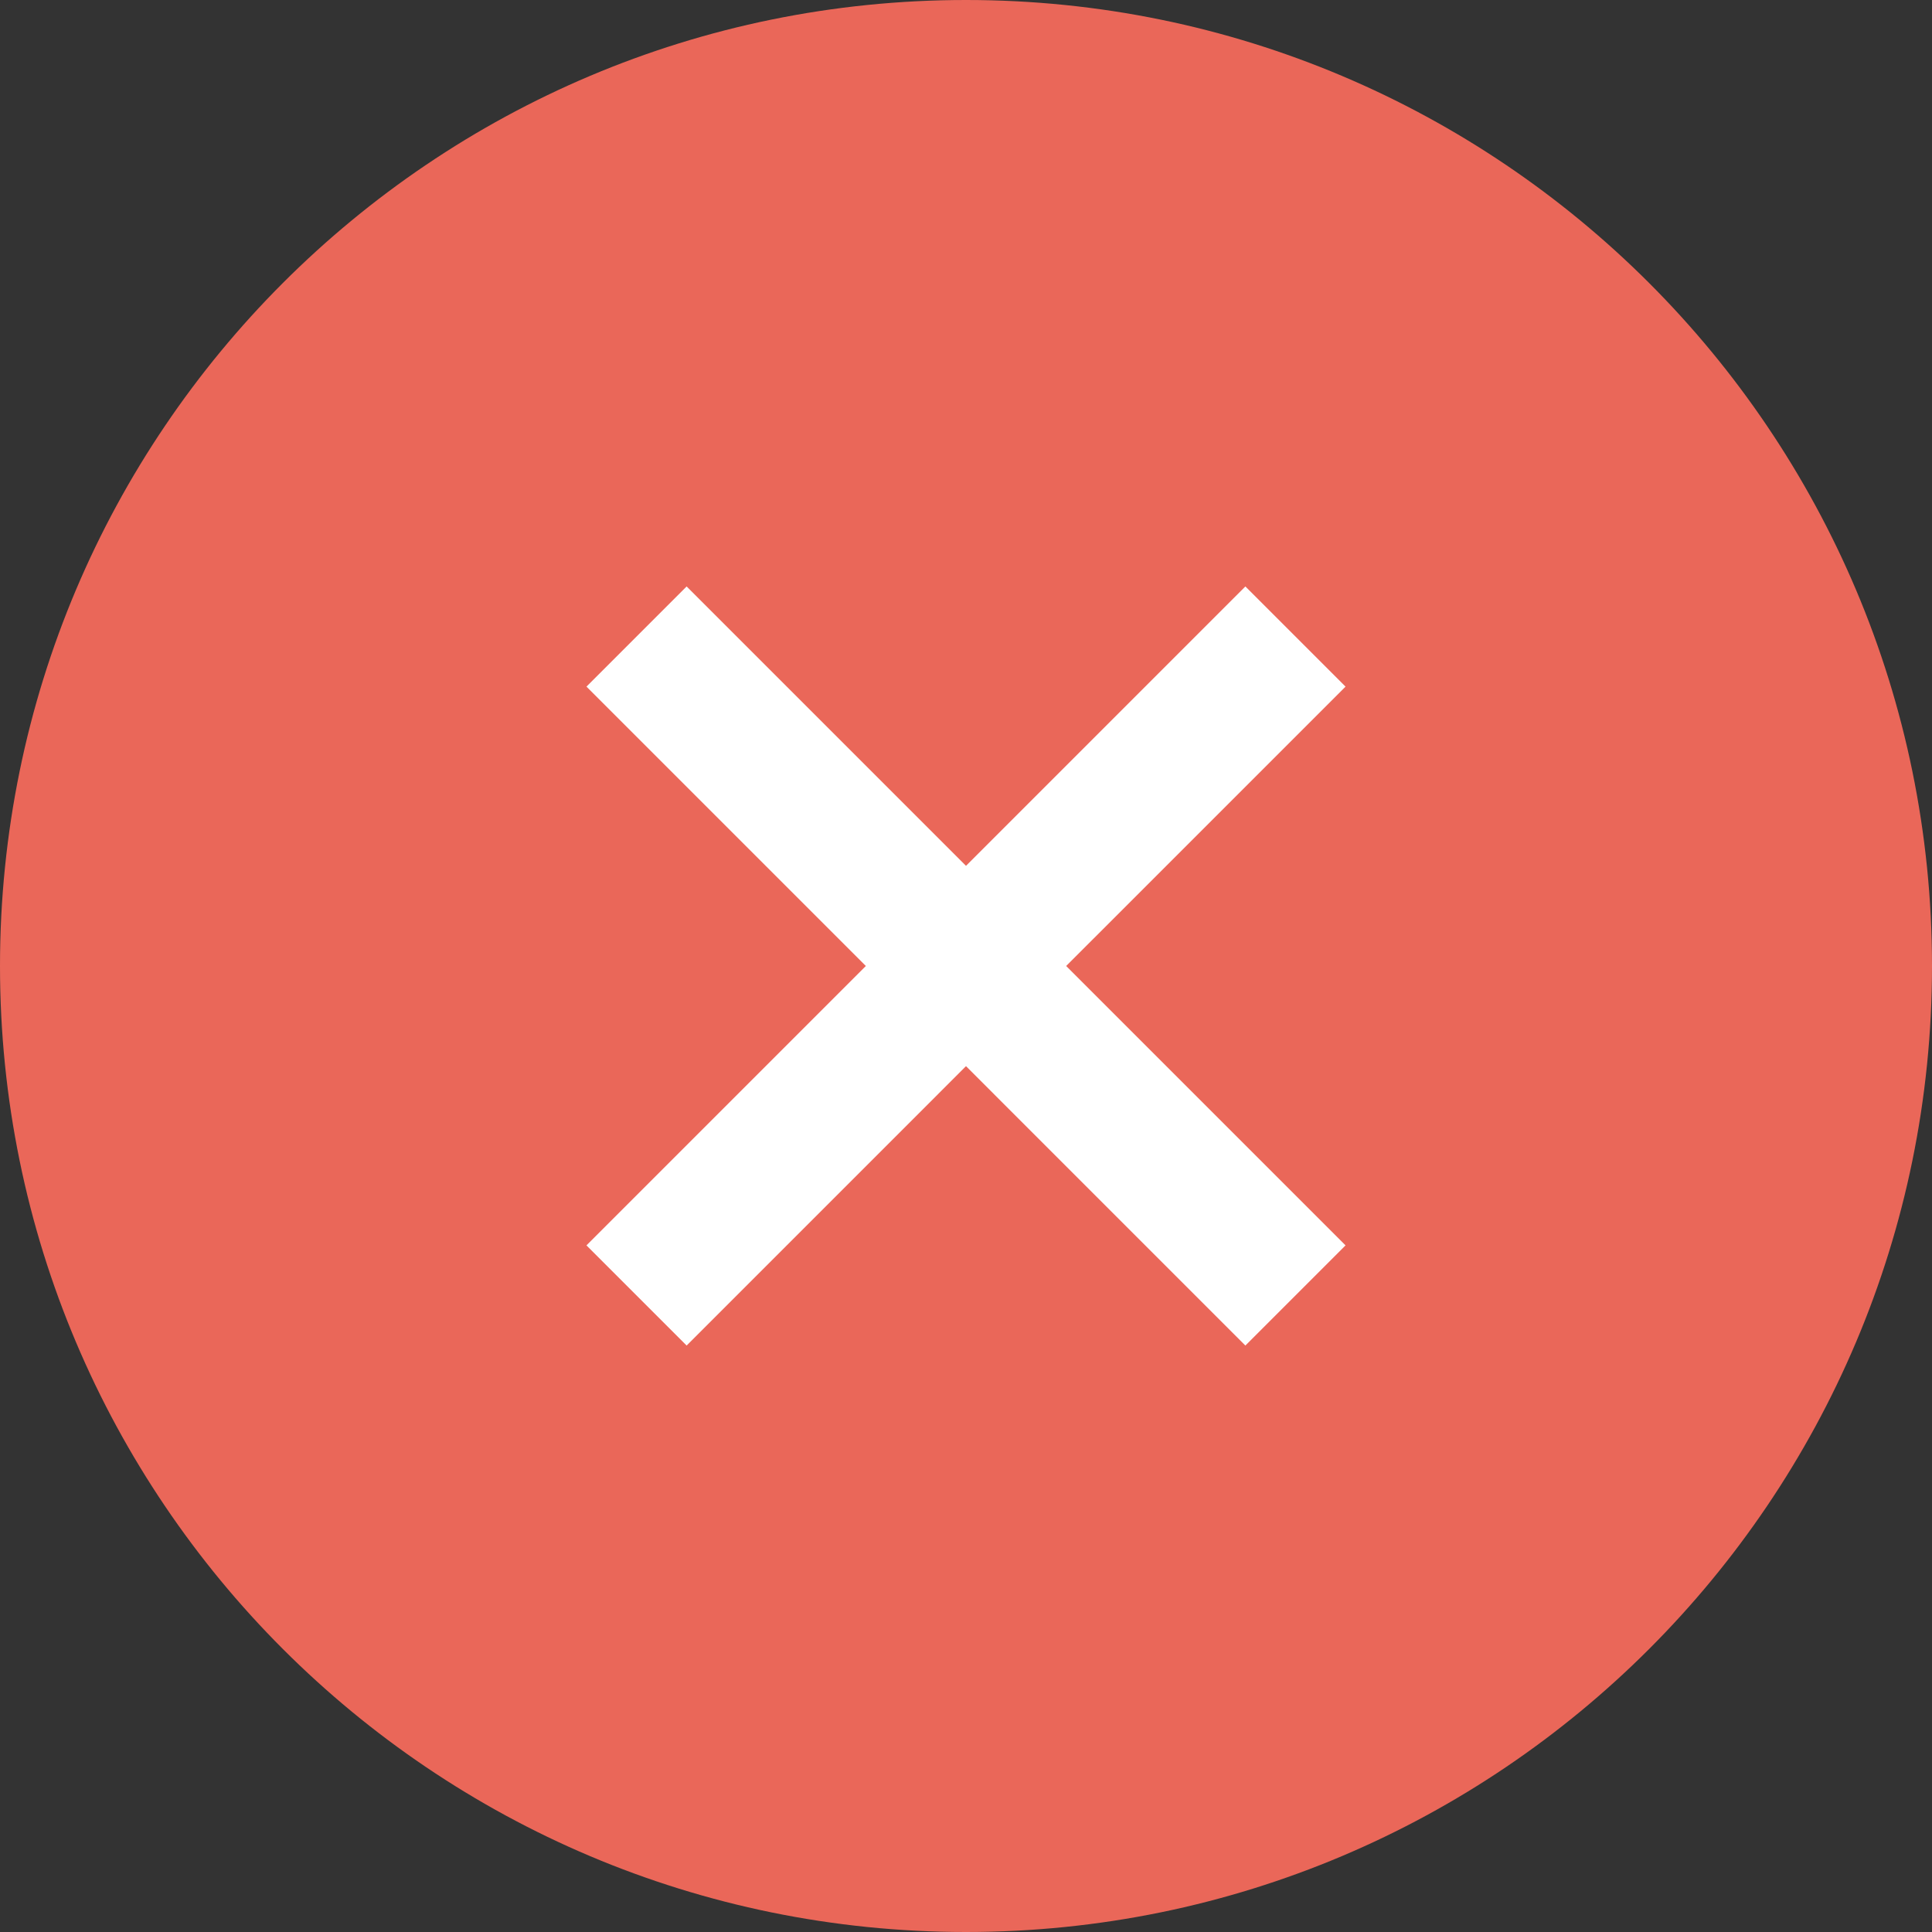
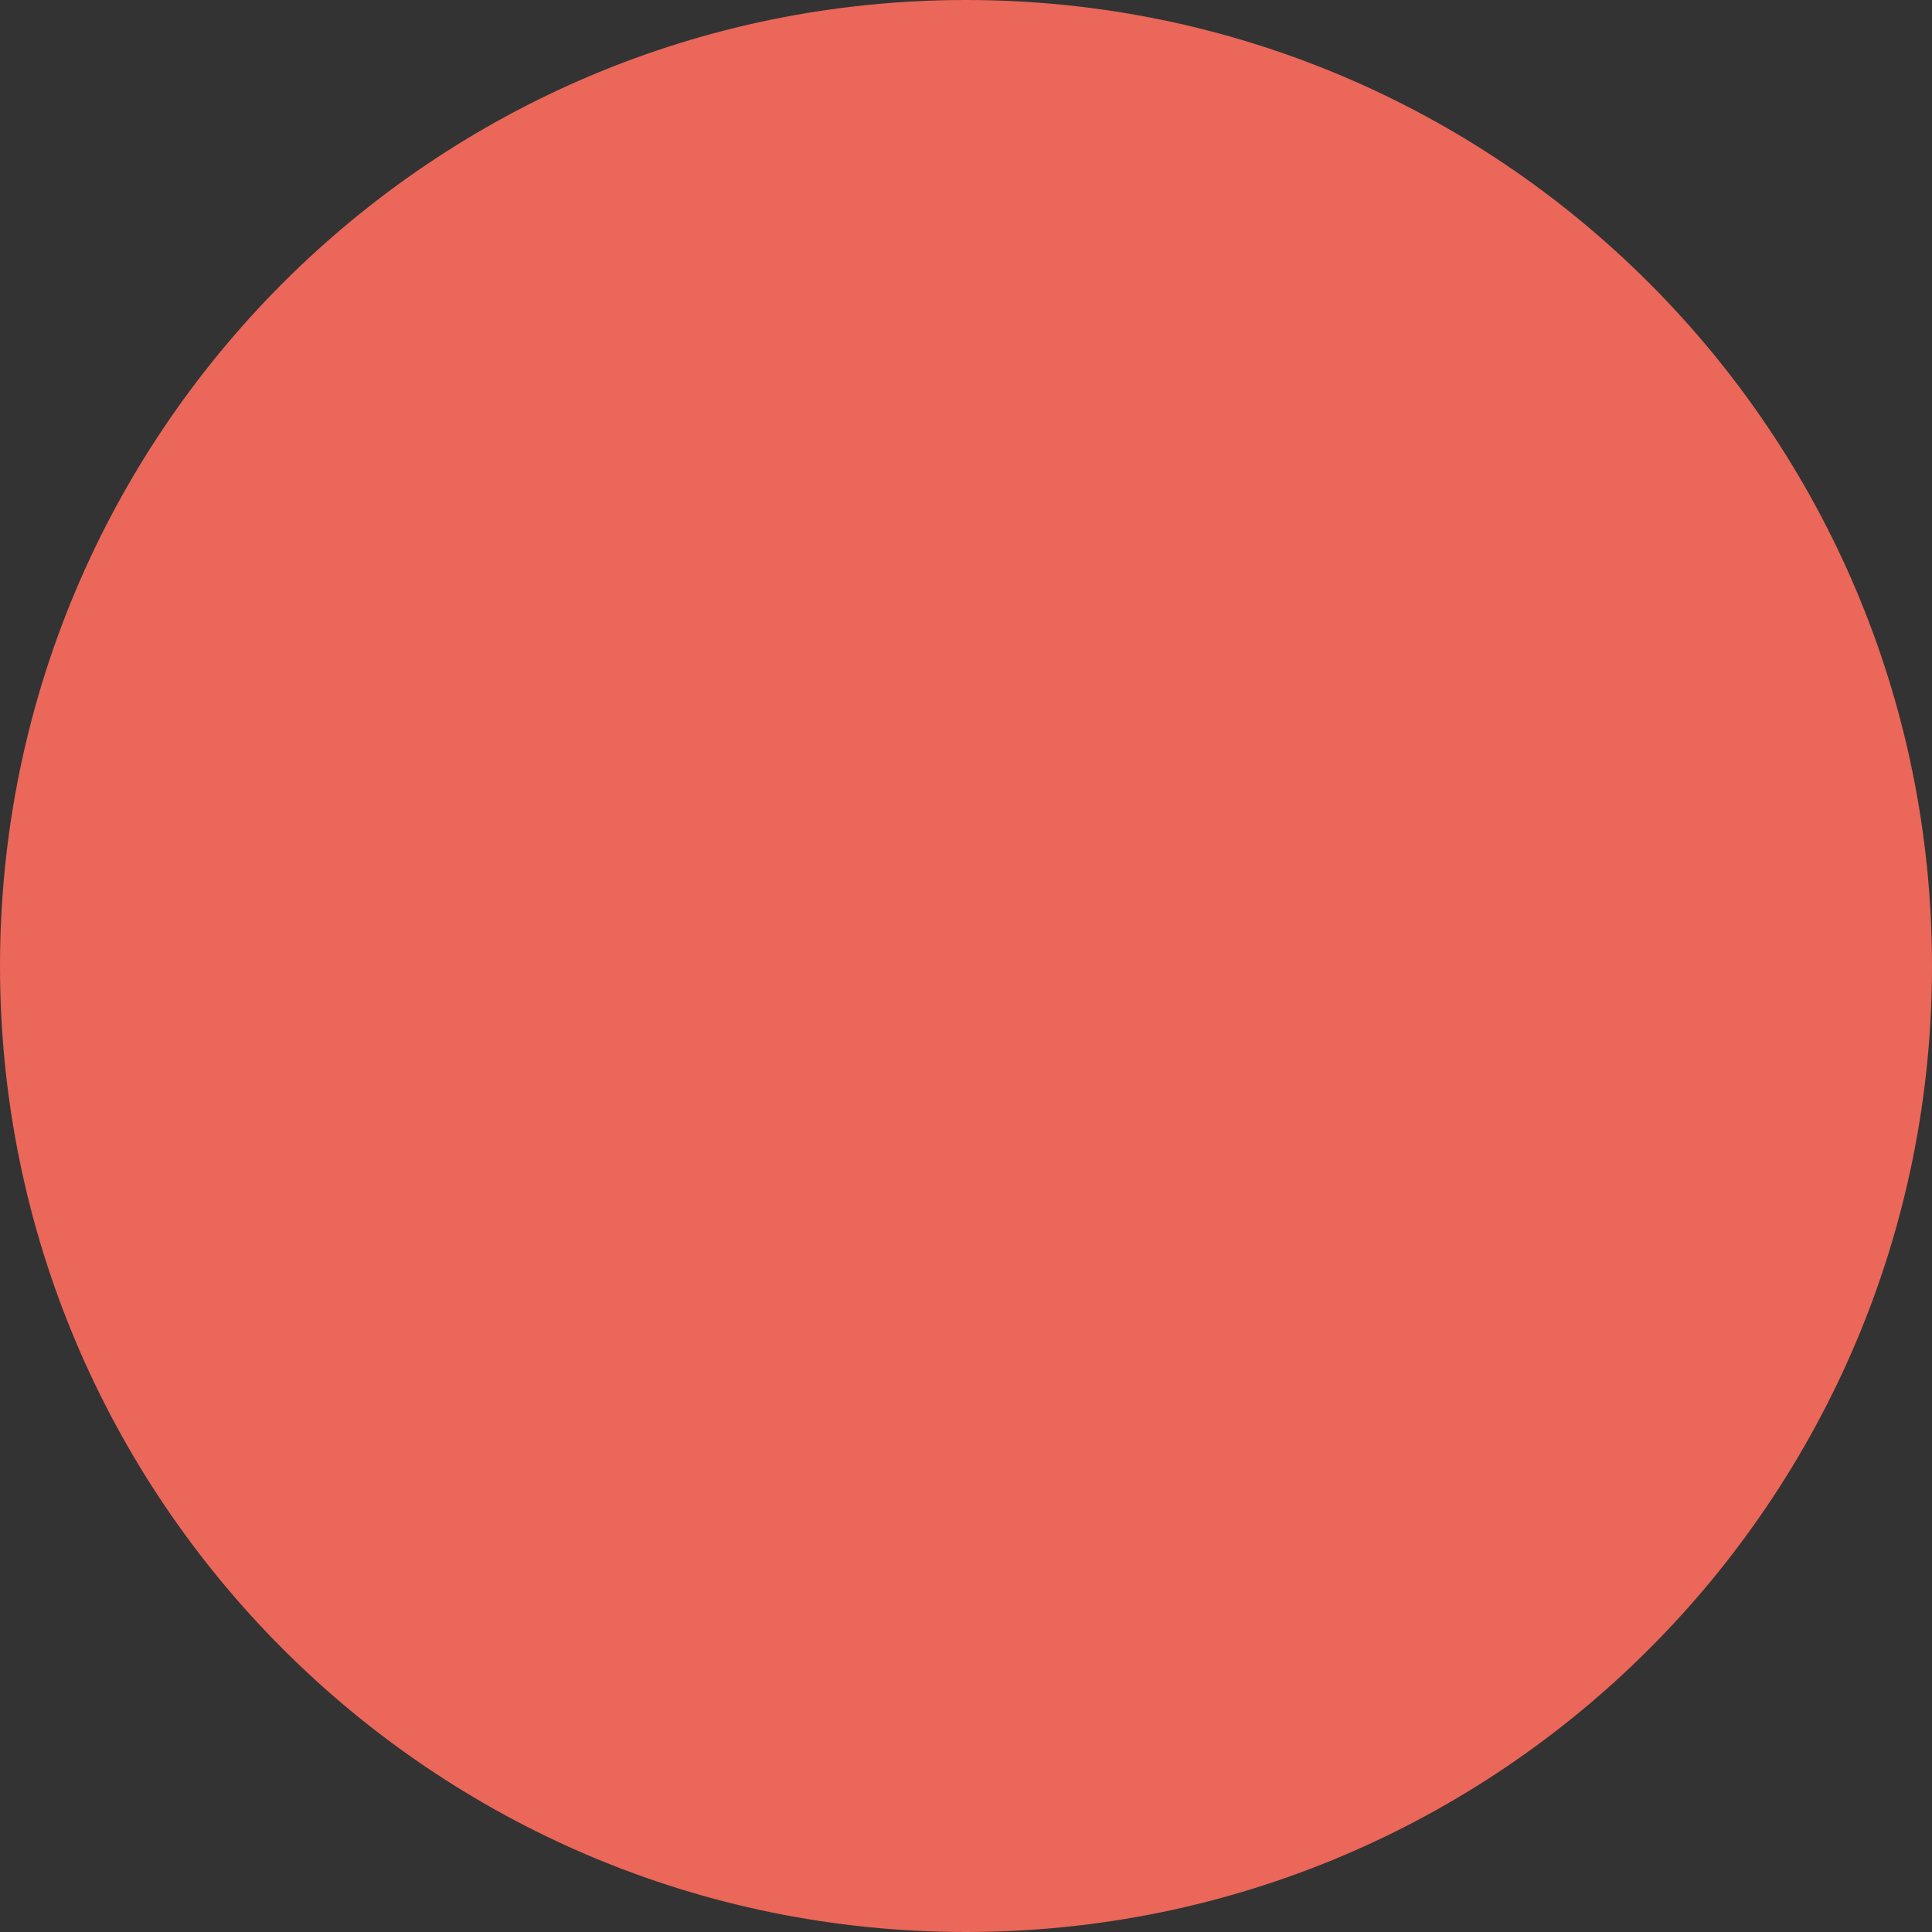
<svg xmlns="http://www.w3.org/2000/svg" width="400" height="400">
  <rect width="100%" height="100%" fill="#333333" stroke="none" />
  <g fill="none" fill-rule="evenodd">
    <path fill="#EA6759" d="M400 200c0 110.457-89.543 200-200 200S0 310.457 0 200 89.543 0 200 0s200 89.543 200 200" />
-     <path fill="#FFF" d="M278.58 142.157l-20.737-20.737L200 179.264l-57.843-57.844-20.736 20.737L179.264 200l-57.843 57.843 20.736 20.737L200 220.736l57.843 57.844 20.737-20.737L220.736 200l57.844-57.843" />
  </g>
</svg>